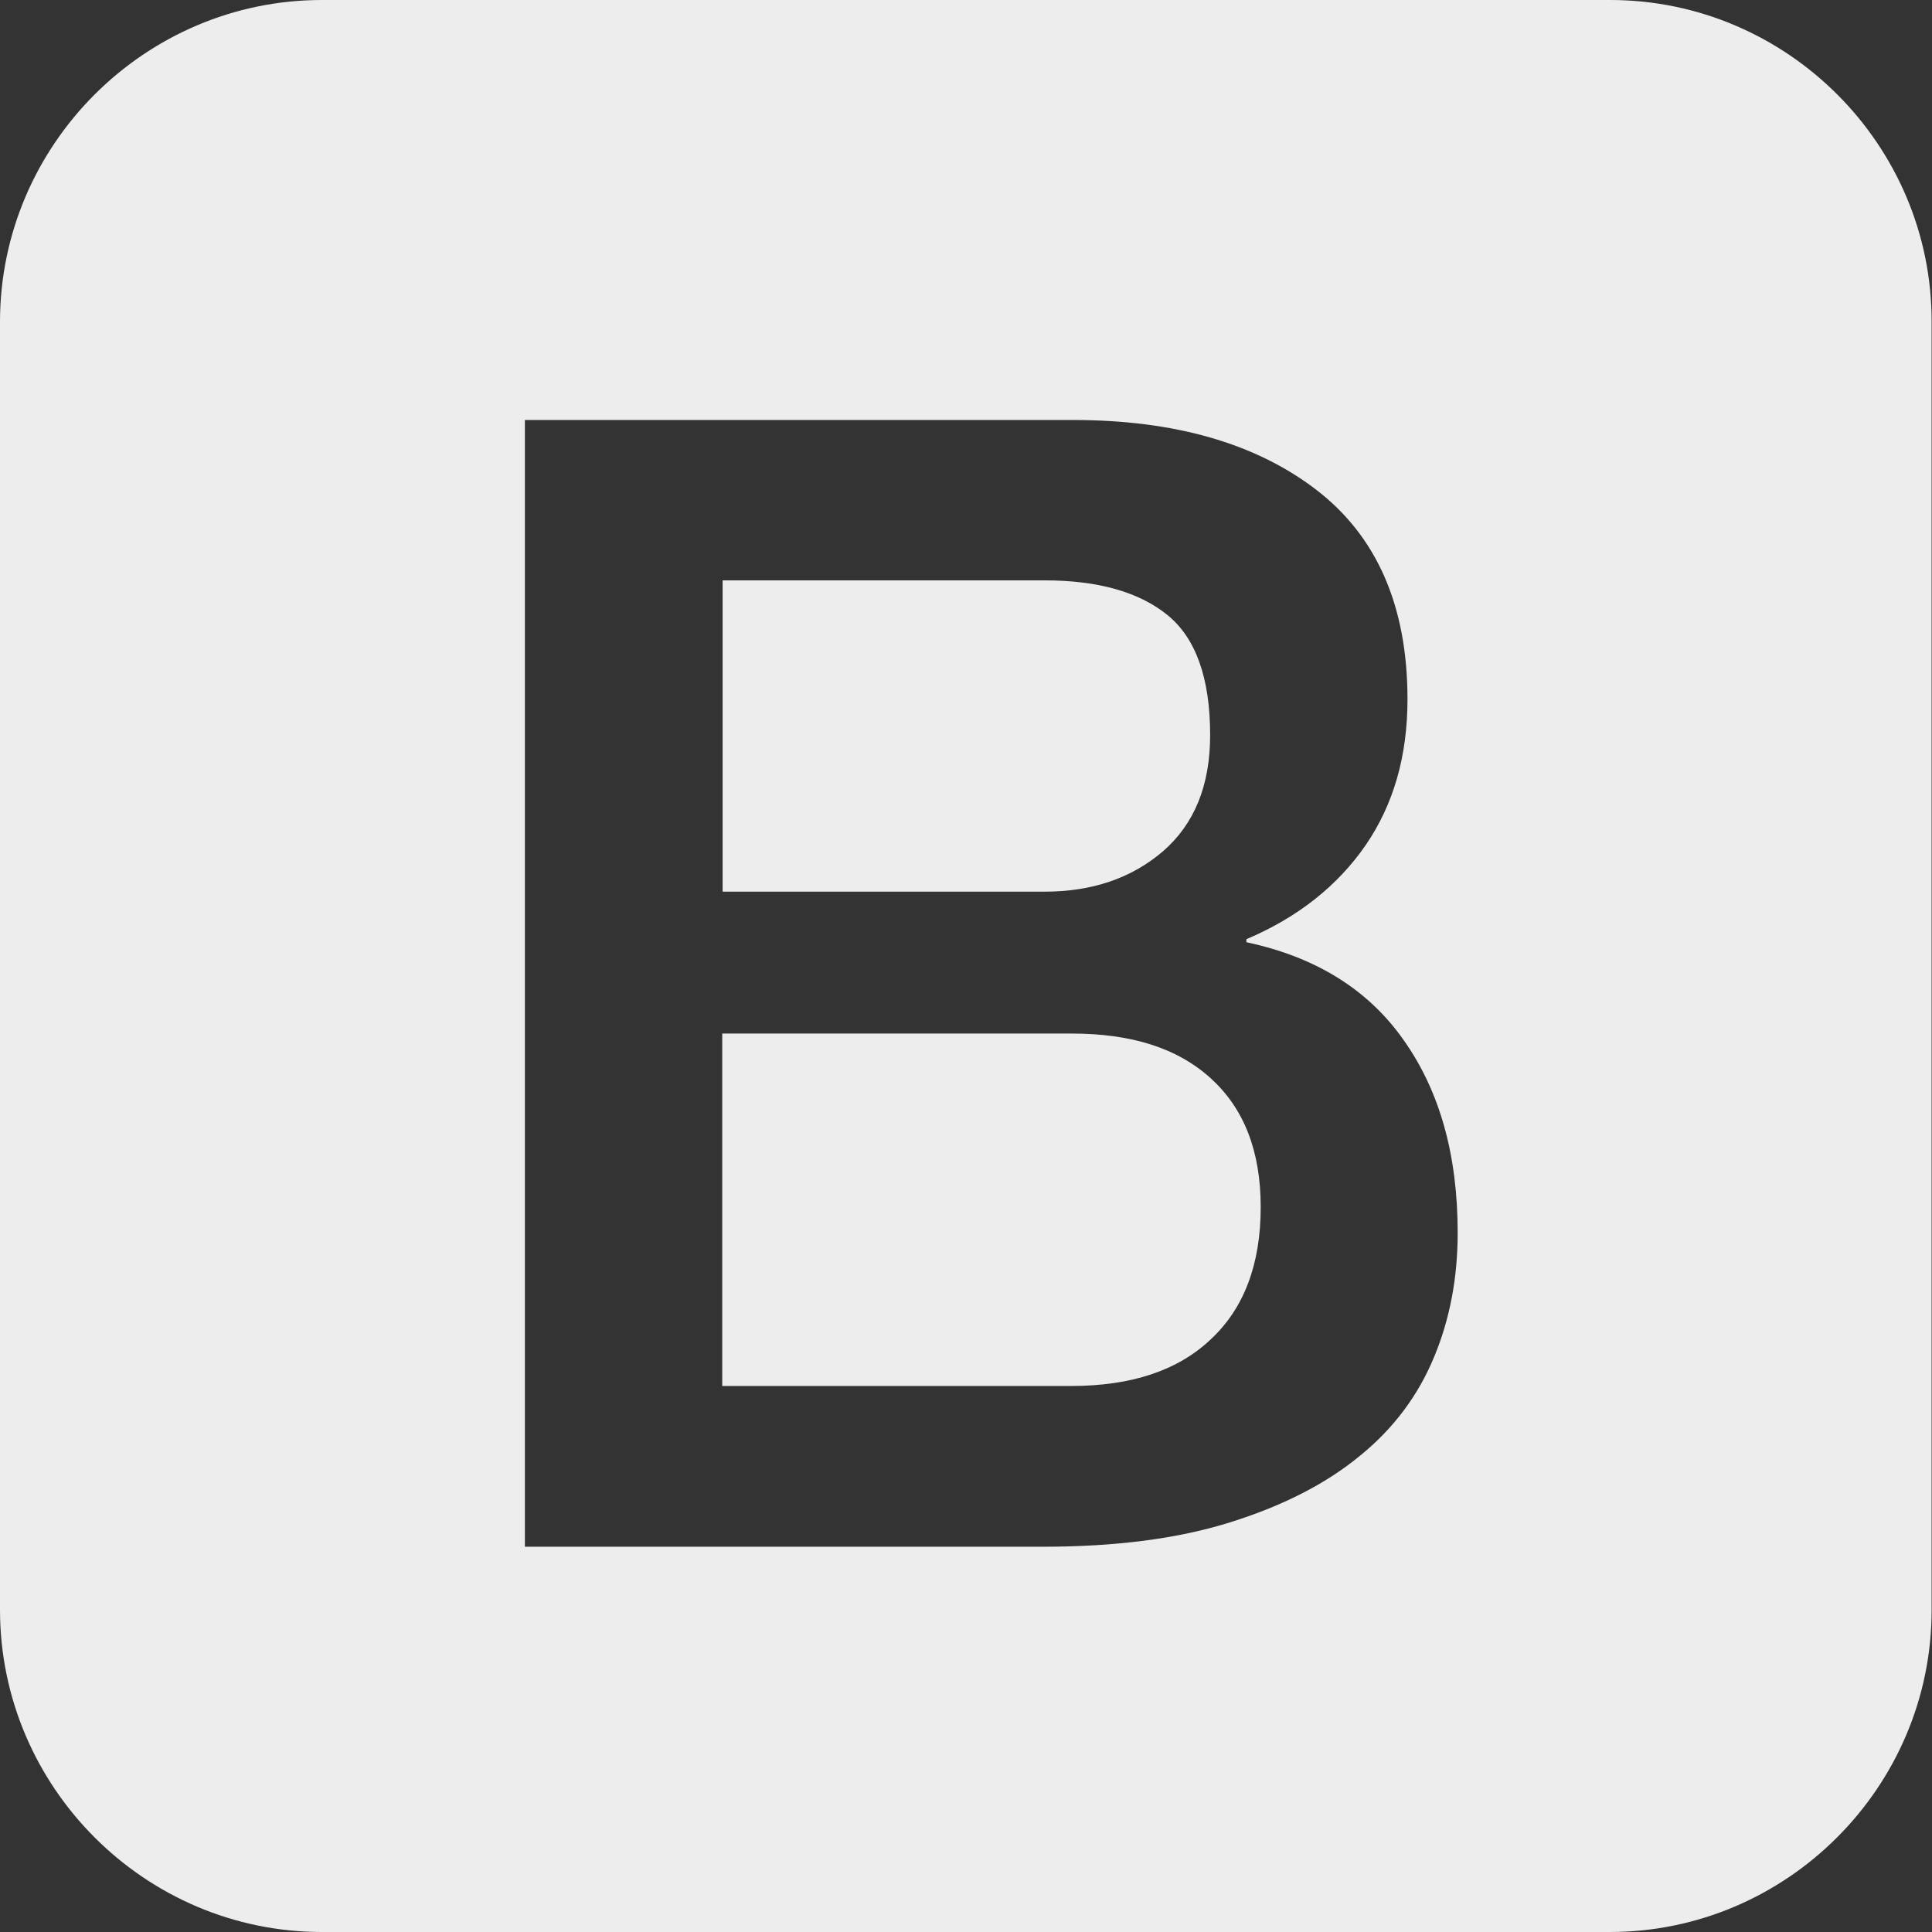
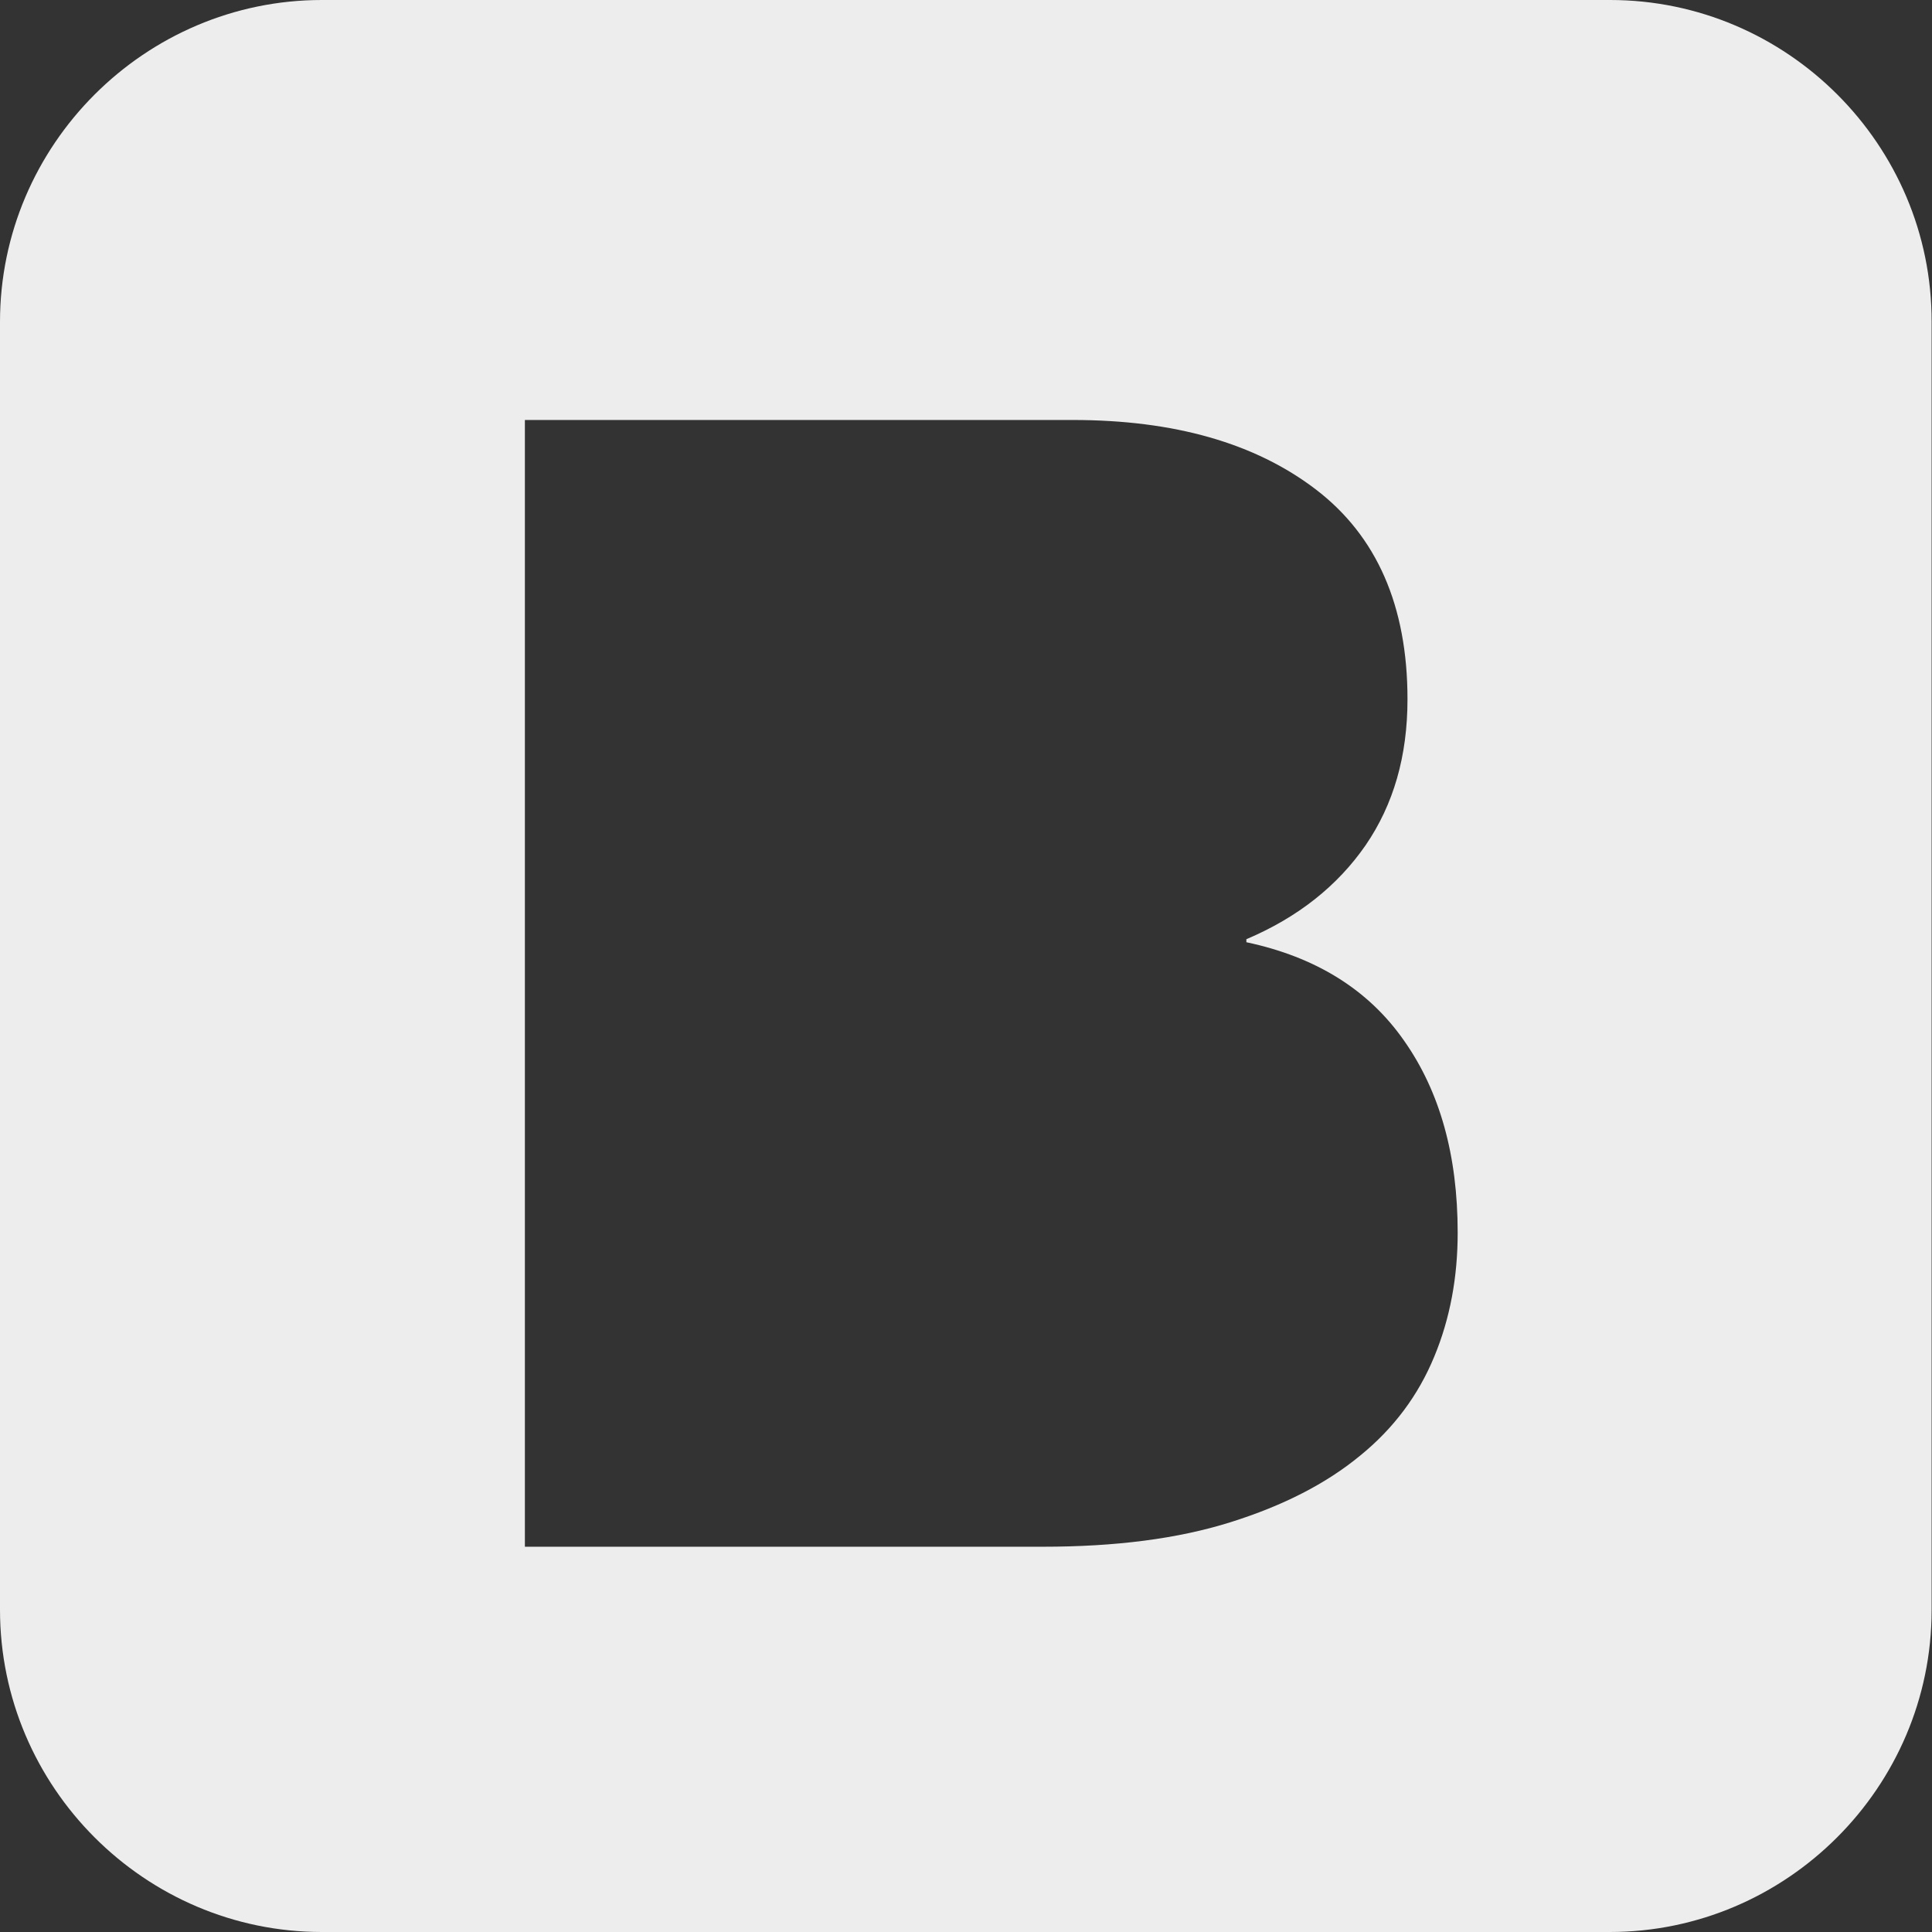
<svg xmlns="http://www.w3.org/2000/svg" version="1.1" id="Capa_1" x="0px" y="0px" viewBox="0 0 512 512" style="enable-background:new 0 0 512 512;" xml:space="preserve">
  <rect x="0" y="0" width="512" height="512" fill="#333333" stroke="none" />
  <style type="text/css">
	.st0{fill:#EDEDED;}
</style>
  <g>
-     <path class="st0" d="M276.8,236.3h-85.3v-82.5h85.3c14.2,0,25.1,3.1,32.6,9.2c7.5,6.1,11.3,16.7,11.3,31.8   c0,13.4-4.2,23.6-12.5,30.8C299.8,232.8,289.3,236.3,276.8,236.3z" />
-     <path class="st0" d="M334.1,319.9c0,15.1-4.4,26.8-13.2,35c-8.7,8.3-21.1,12.4-37,12.4h-92.5v-93.4h92.5c15.9,0,28.1,3.8,37,11.9   C329.7,293.8,334.1,305.1,334.1,319.9z" />
    <path class="st0" d="M426.7,0H85.3C38.4,0,0,38.4,0,85.3v341.3C0,473.6,38.4,512,85.3,512h341.3c46.9,0,85.3-38.4,85.3-85.3V85.3   C512,38.4,473.6,0,426.7,0z M380.1,359.5c-4.2,10.2-10.7,19-19.7,26.3c-9,7.4-20.3,13.2-34.3,17.6c-14,4.4-30.5,6.5-49.8,6.5H139.1   V111.3h145.2c26.8,0,48.3,6.1,64.4,18.4s24.3,30.8,24.3,55.6c0,15.1-3.7,27.9-11.1,38.7c-7.4,10.7-17.9,19.1-31.6,24.9v0.8   c18.4,3.9,32.4,12.6,41.8,26.1c9.5,13.5,14.2,30.4,14.2,50.9C386.3,338.4,384.3,349.4,380.1,359.5z" />
  </g>
</svg>